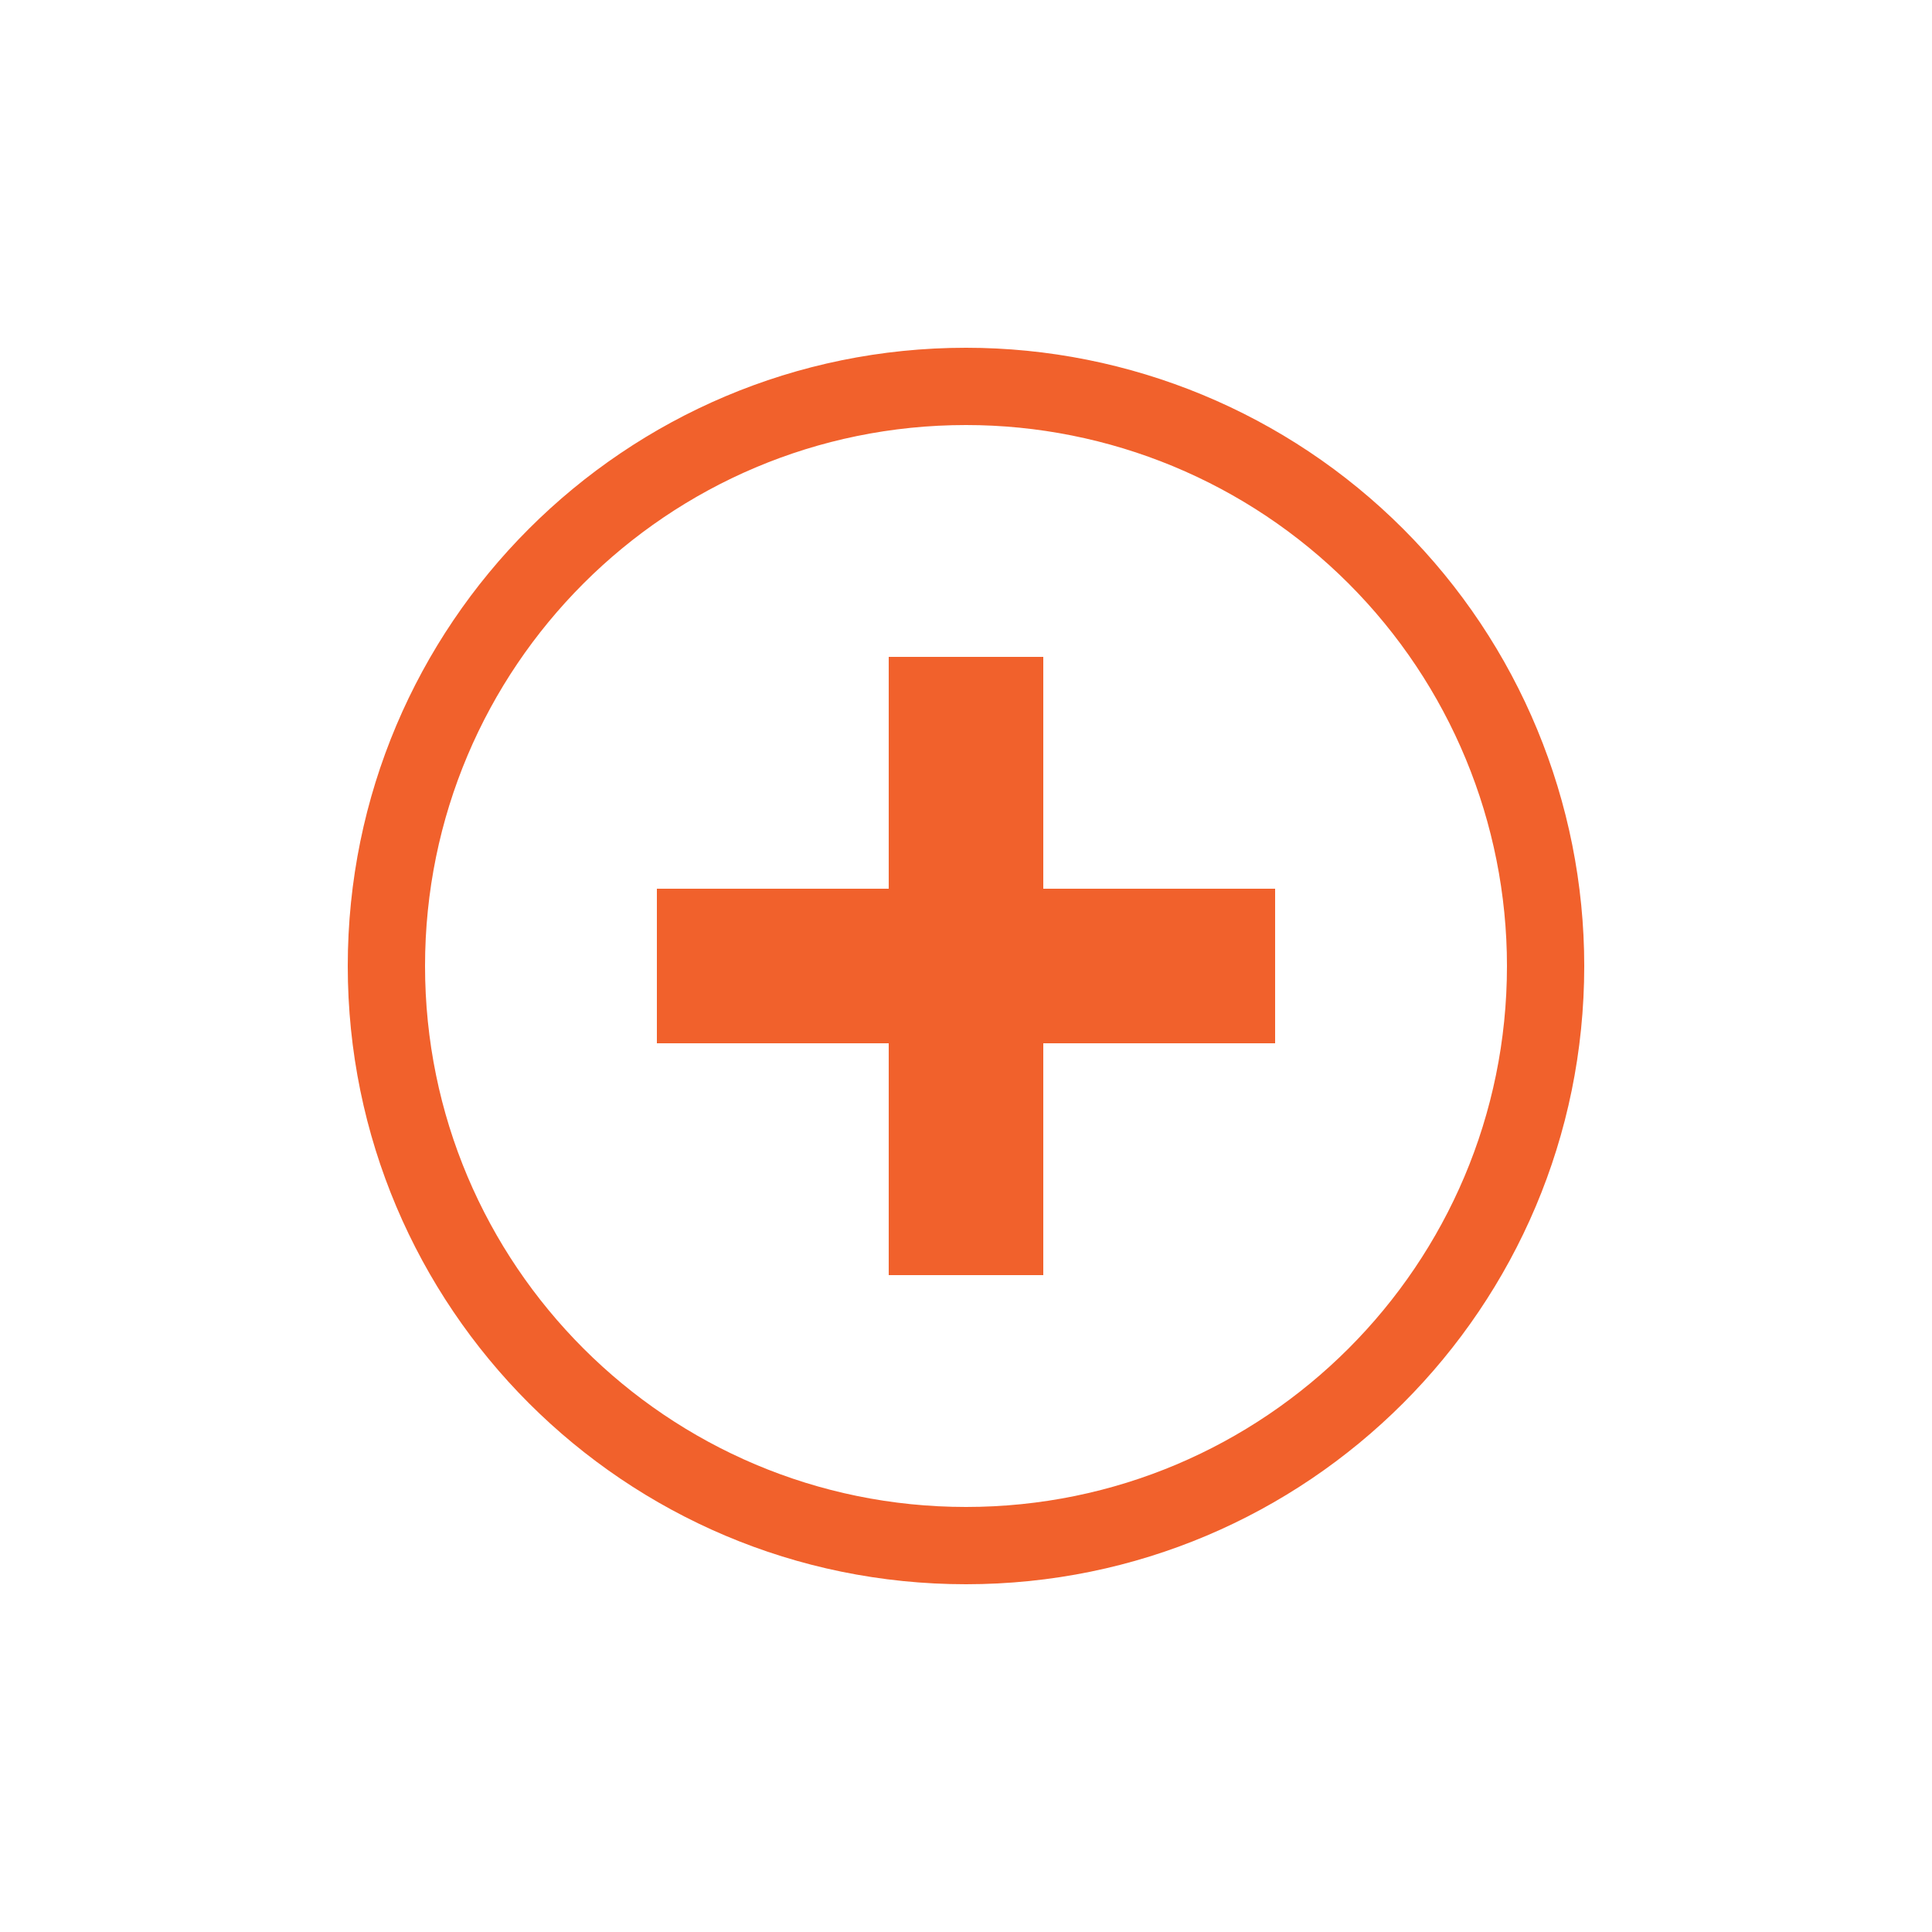
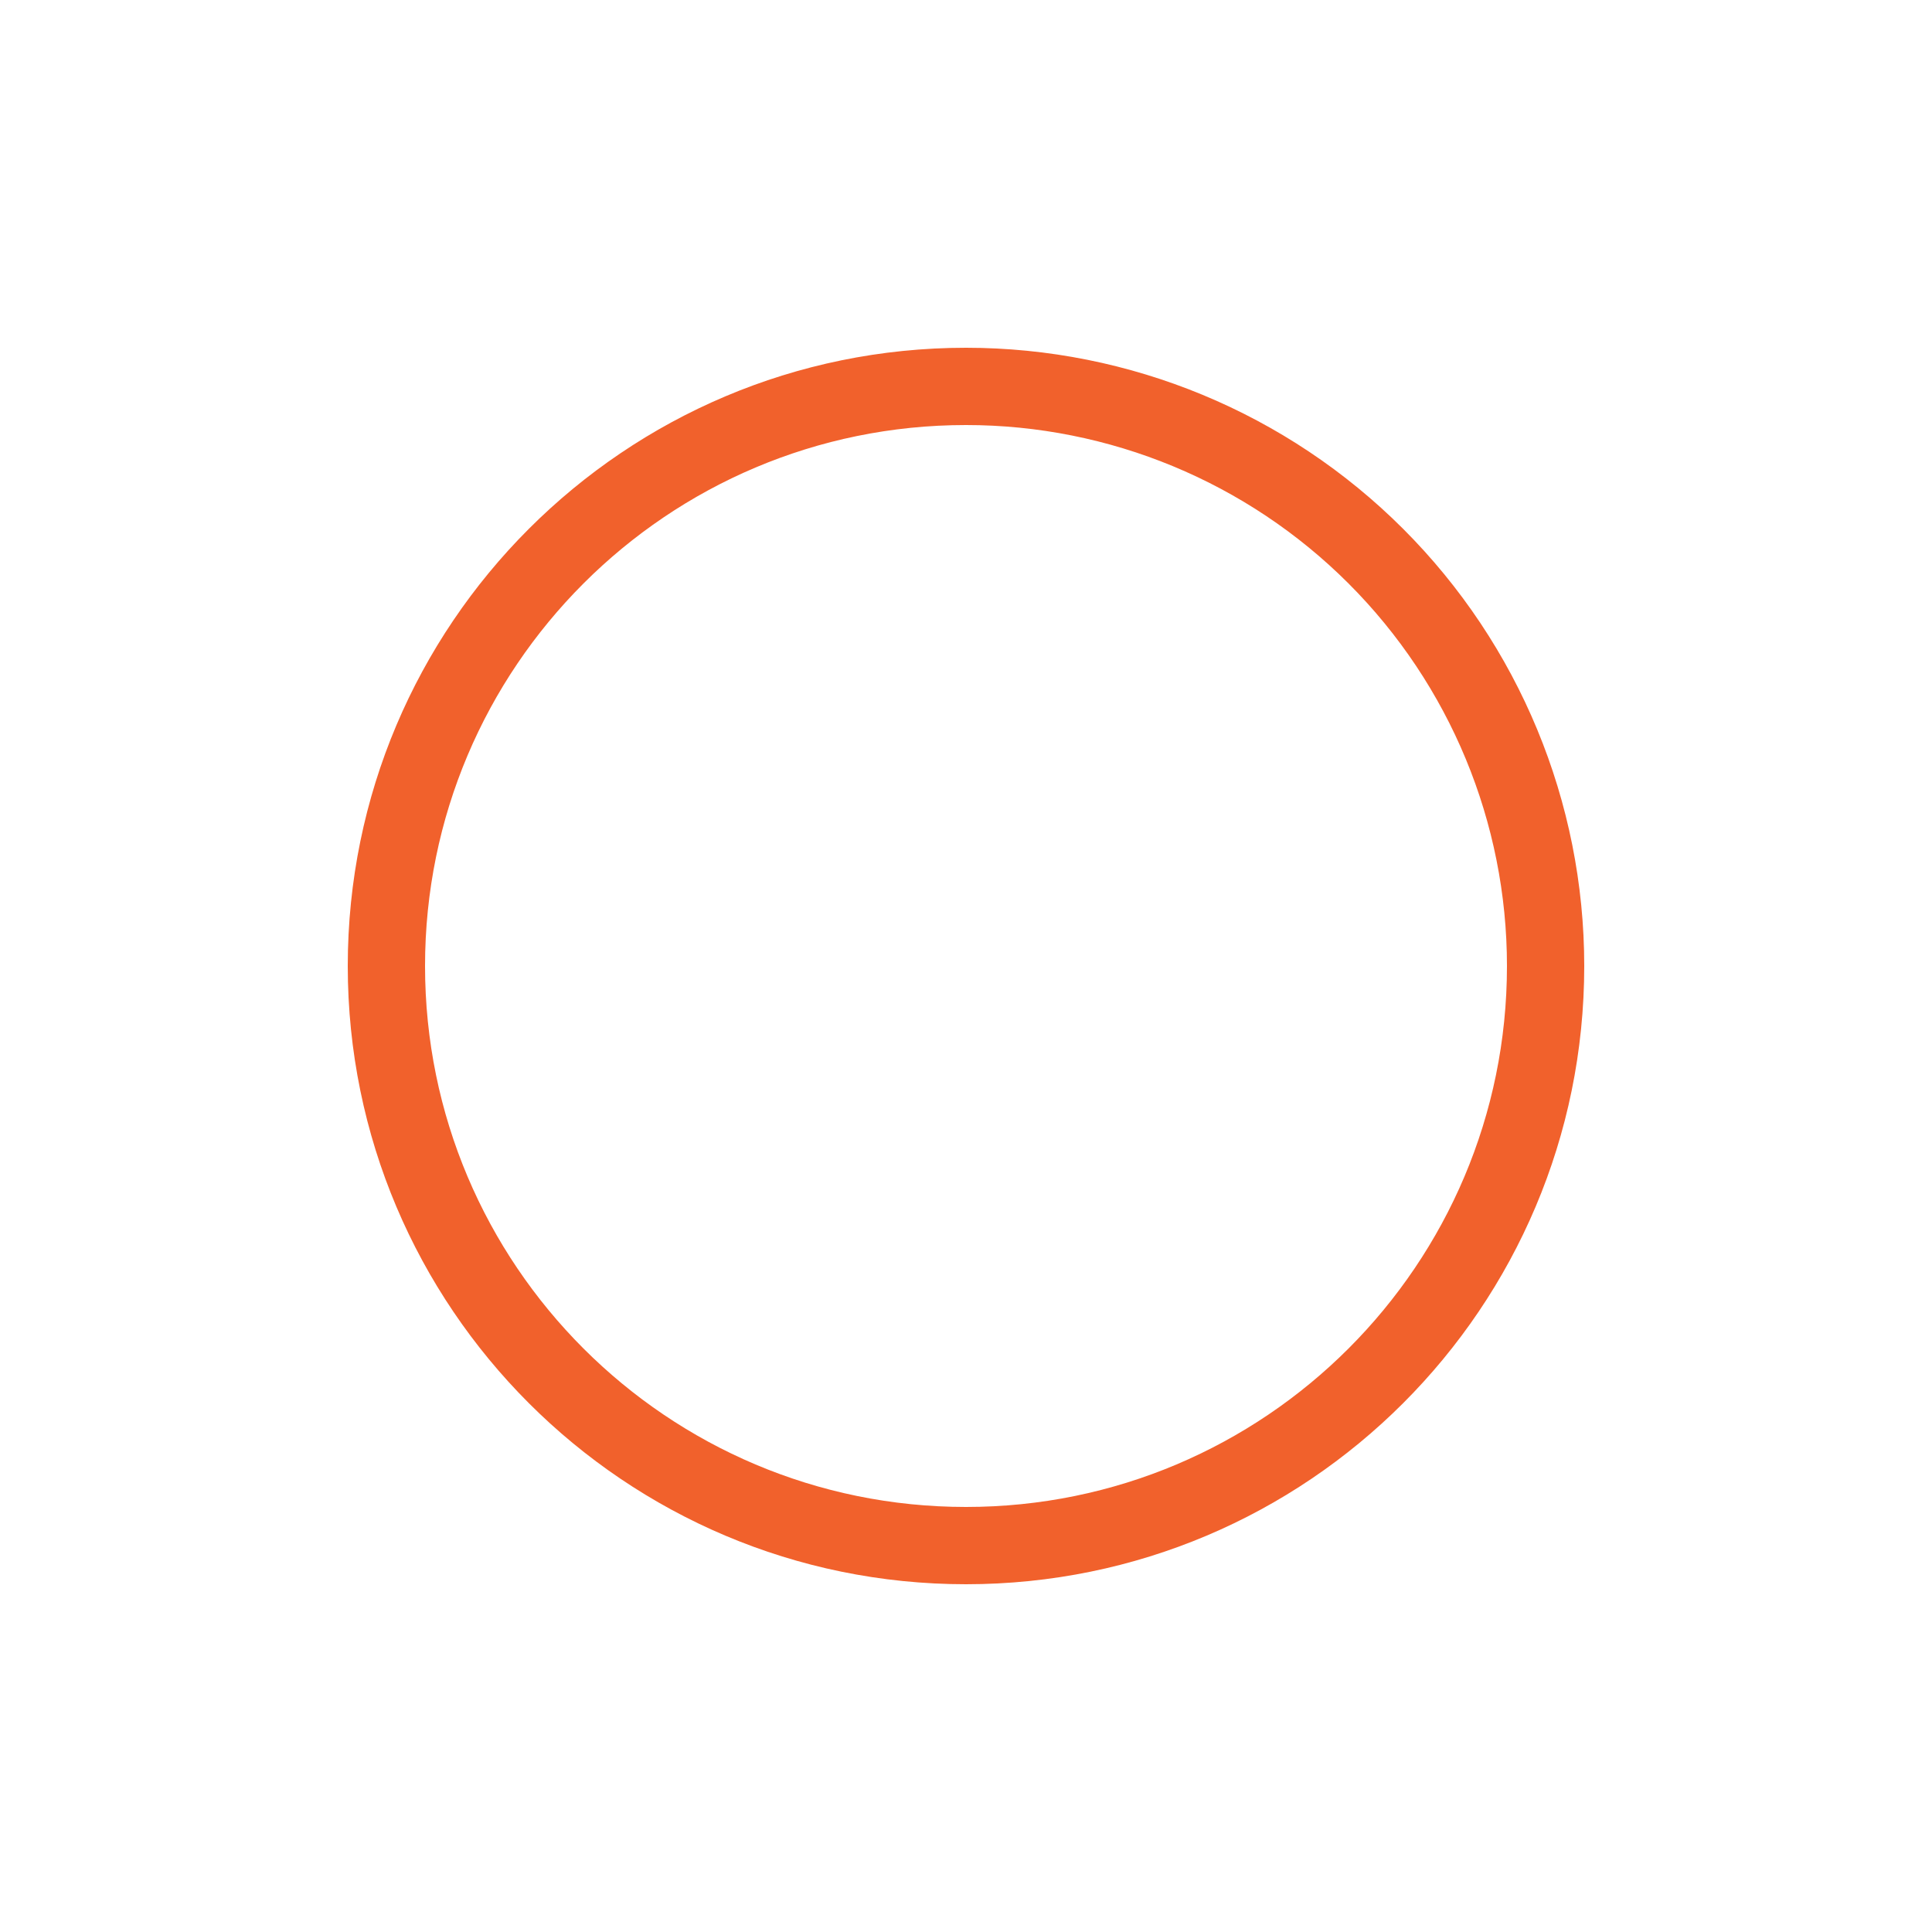
<svg xmlns="http://www.w3.org/2000/svg" width="1200pt" height="1200pt" version="1.1" viewBox="0 0 1200 1200">
  <g fill="#f1612c">
-     <path d="m648 408h-96v144h-144v96h144v144h96v-144h144v-96h-144z" />
-     <path d="m871.52 328.48c-72.012-72.012-169.69-112.48-271.52-112.48-212.07 0-384 171.93-384 384s171.93 384 384 384 384-171.93 384-384c0-101.84-40.453-199.51-112.48-271.52zm-271.52 607.52c-185.57 0-336-150.43-336-336s150.43-336 336-336c89.113 0 174.57 35.398 237.59 98.41 63.012 63.016 98.41 148.48 98.41 237.59 0 185.57-150.43 336-336 336z" />
+     <path d="m871.52 328.48c-72.012-72.012-169.69-112.48-271.52-112.48-212.07 0-384 171.93-384 384s171.93 384 384 384 384-171.93 384-384c0-101.84-40.453-199.51-112.48-271.52zm-271.52 607.52c-185.57 0-336-150.43-336-336s150.43-336 336-336c89.113 0 174.57 35.398 237.59 98.41 63.012 63.016 98.41 148.48 98.41 237.59 0 185.57-150.43 336-336 336" />
  </g>
</svg>